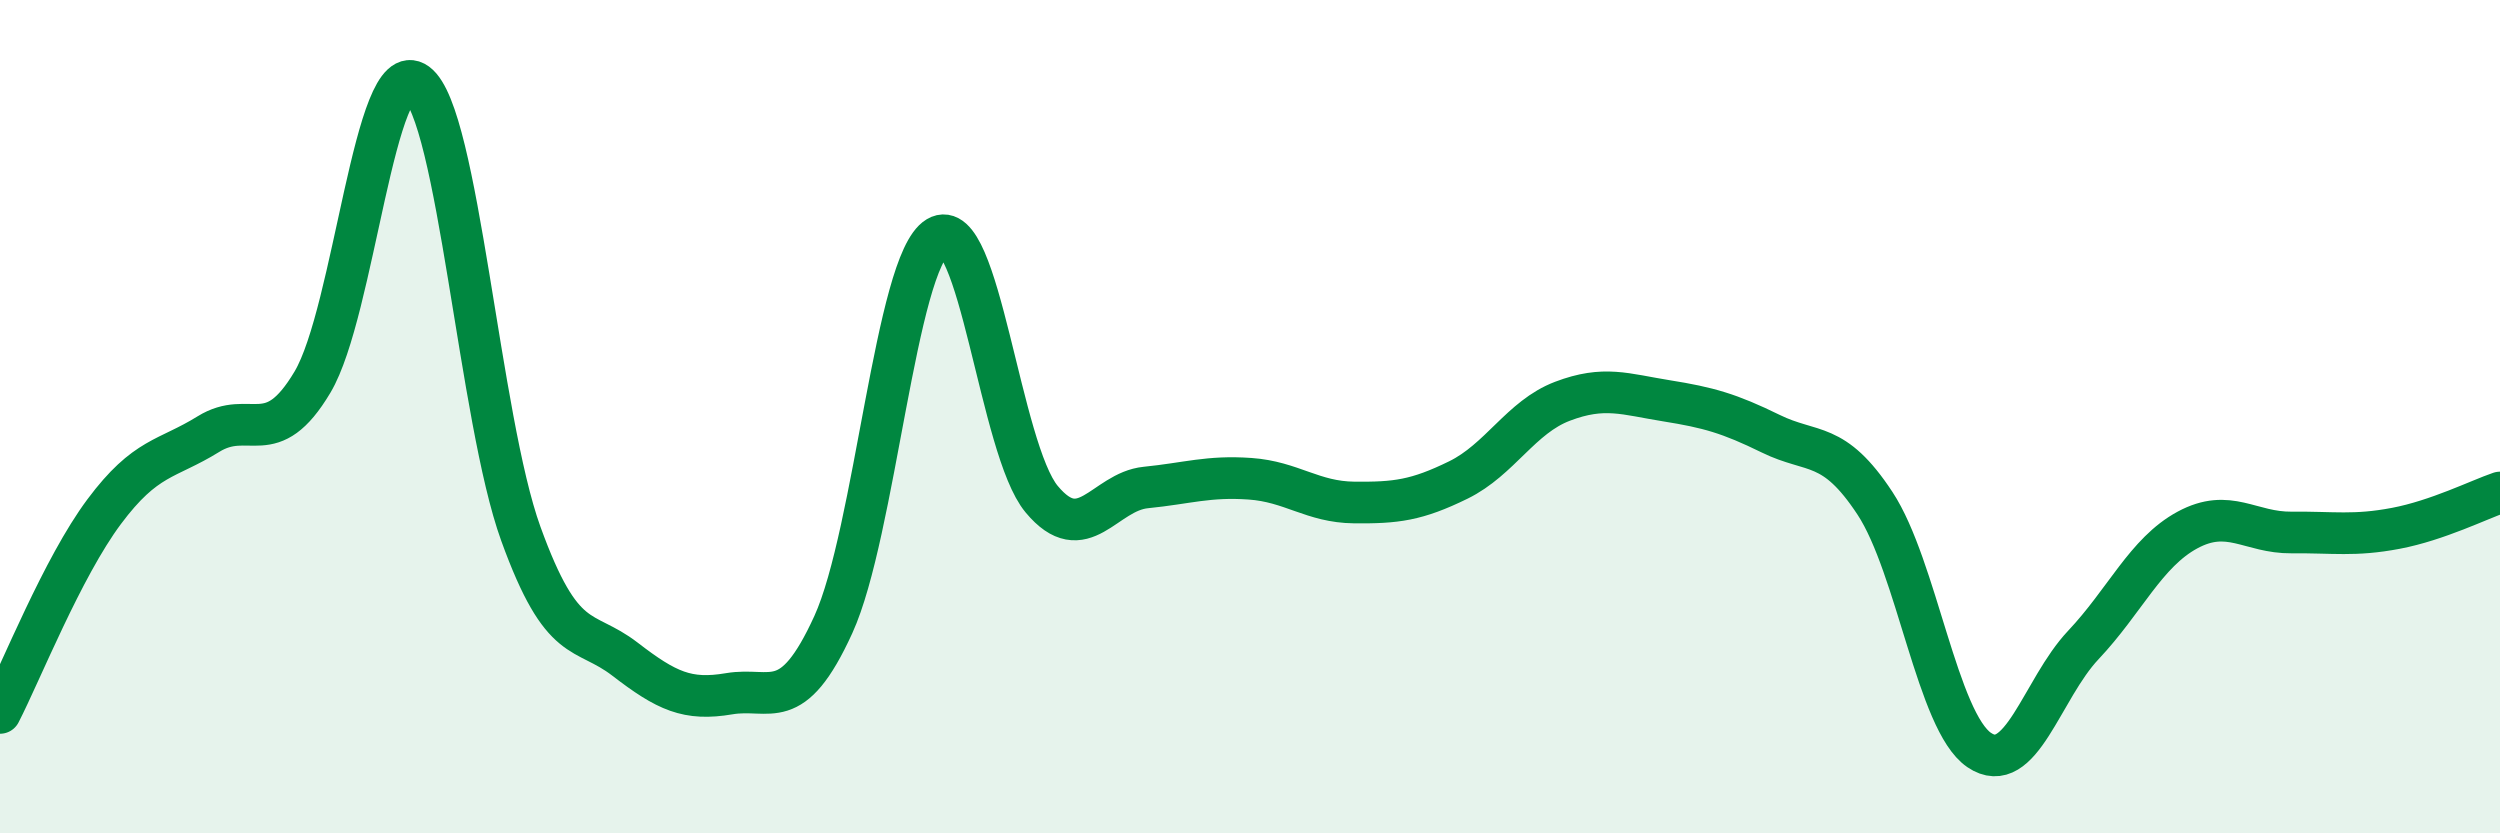
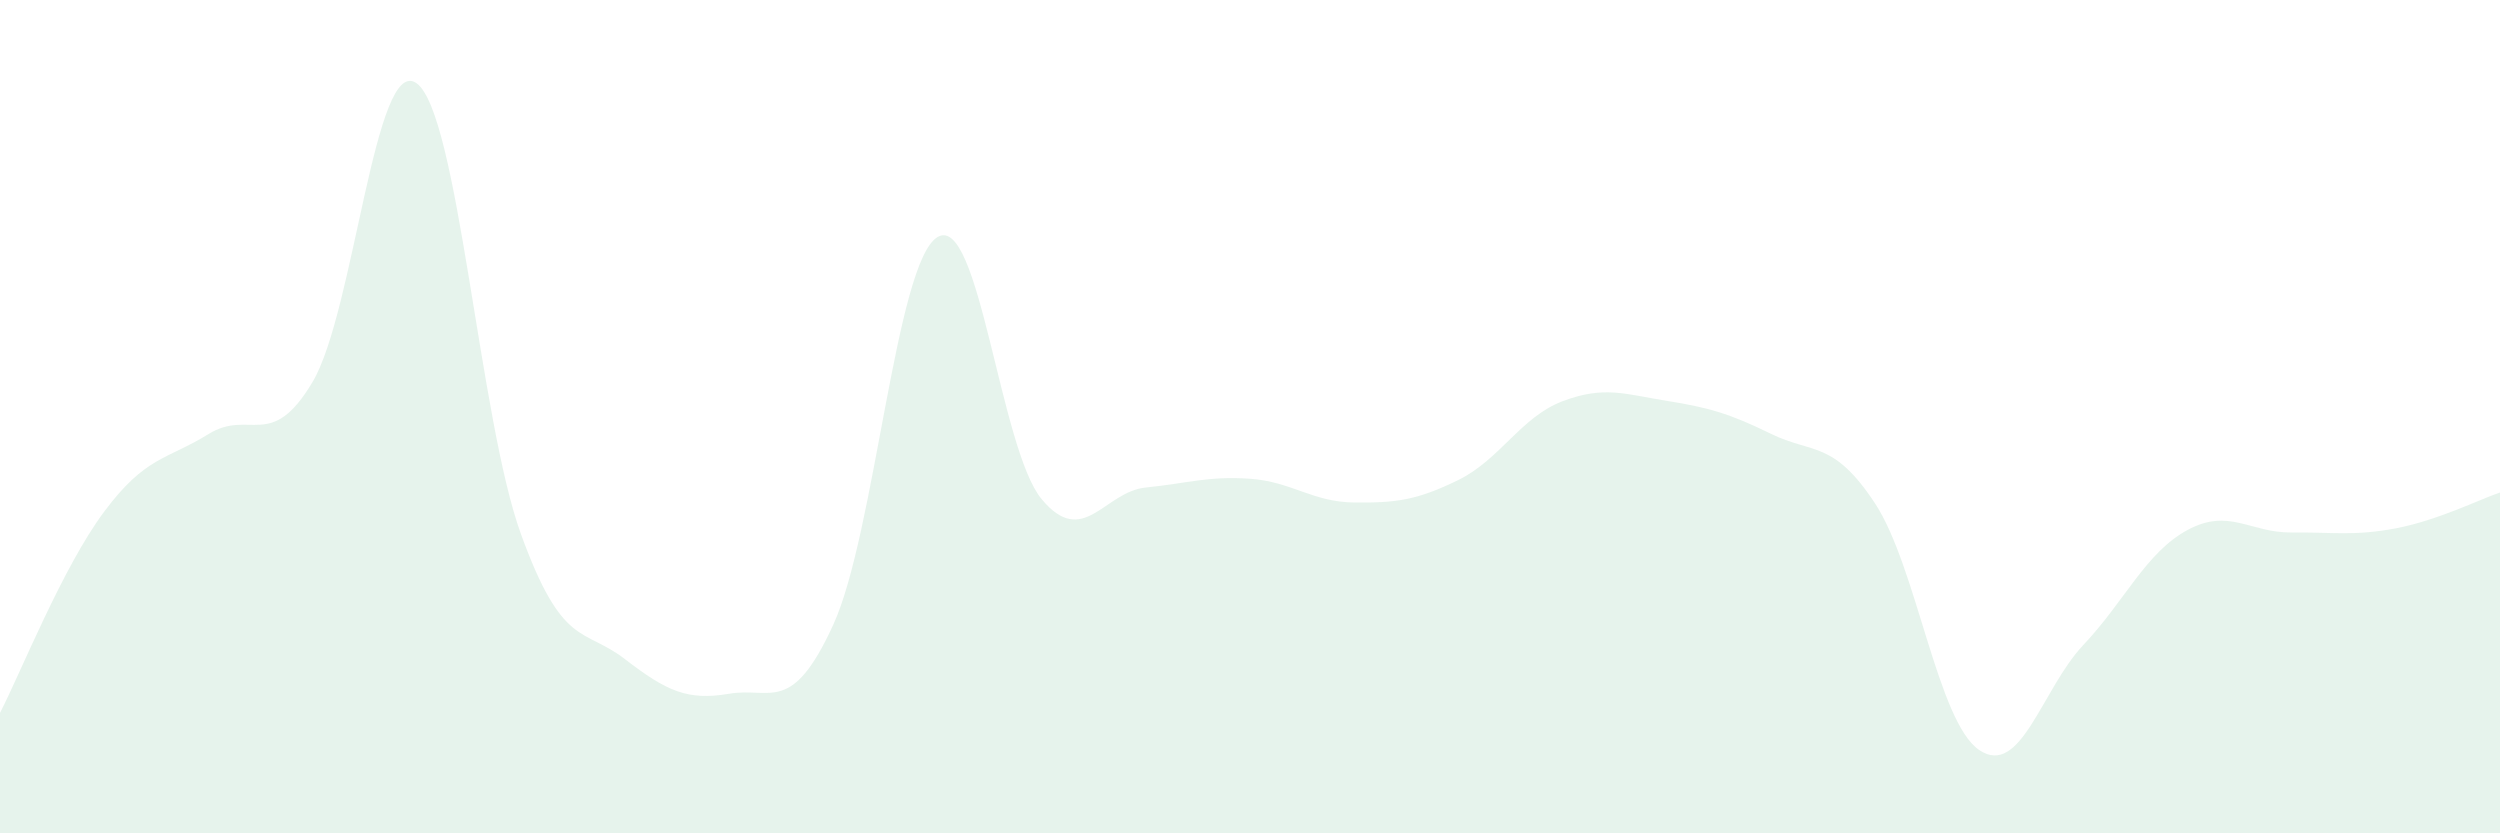
<svg xmlns="http://www.w3.org/2000/svg" width="60" height="20" viewBox="0 0 60 20">
  <path d="M 0,17.11 C 0.5,16.14 1.5,13.62 2.5,12.28 C 3.5,10.94 4,11.04 5,10.42 C 6,9.8 6.5,10.85 7.5,9.17 C 8.5,7.49 9,1.27 10,2 C 11,2.73 11.5,10.05 12.5,12.81 C 13.5,15.57 14,15.05 15,15.82 C 16,16.59 16.5,16.82 17.5,16.65 C 18.5,16.48 19,17.18 20,14.99 C 21,12.8 21.5,6.29 22.5,5.69 C 23.5,5.09 24,10.78 25,11.98 C 26,13.18 26.5,11.8 27.5,11.7 C 28.5,11.6 29,11.42 30,11.49 C 31,11.56 31.5,12.05 32.5,12.06 C 33.5,12.07 34,12.01 35,11.52 C 36,11.03 36.5,10.01 37.5,9.63 C 38.5,9.25 39,9.46 40,9.62 C 41,9.78 41.5,9.92 42.5,10.41 C 43.5,10.9 44,10.56 45,12.08 C 46,13.6 46.5,17.32 47.5,18 C 48.5,18.68 49,16.54 50,15.48 C 51,14.42 51.5,13.26 52.5,12.72 C 53.5,12.18 54,12.79 55,12.78 C 56,12.77 56.5,12.87 57.5,12.68 C 58.5,12.49 59.5,11.99 60,11.82L60 20L0 20Z" fill="#008740" opacity="0.1" stroke-linecap="round" stroke-linejoin="round" />
-   <path d="M 0,17.11 C 0.5,16.14 1.5,13.62 2.5,12.28 C 3.5,10.94 4,11.04 5,10.42 C 6,9.8 6.5,10.85 7.5,9.17 C 8.5,7.49 9,1.27 10,2 C 11,2.73 11.5,10.05 12.5,12.81 C 13.5,15.57 14,15.05 15,15.82 C 16,16.59 16.5,16.82 17.5,16.65 C 18.5,16.48 19,17.18 20,14.99 C 21,12.8 21.5,6.29 22.5,5.69 C 23.5,5.09 24,10.78 25,11.98 C 26,13.18 26.5,11.8 27.5,11.7 C 28.5,11.6 29,11.42 30,11.49 C 31,11.56 31.5,12.05 32.5,12.06 C 33.5,12.07 34,12.01 35,11.52 C 36,11.03 36.5,10.01 37.5,9.63 C 38.5,9.25 39,9.46 40,9.62 C 41,9.78 41.5,9.92 42.5,10.41 C 43.5,10.9 44,10.56 45,12.08 C 46,13.6 46.5,17.32 47.5,18 C 48.5,18.68 49,16.54 50,15.48 C 51,14.42 51.5,13.26 52.5,12.72 C 53.5,12.18 54,12.79 55,12.78 C 56,12.77 56.5,12.87 57.5,12.68 C 58.5,12.49 59.5,11.99 60,11.82" stroke="#008740" stroke-width="1" fill="none" stroke-linecap="round" stroke-linejoin="round" />
</svg>